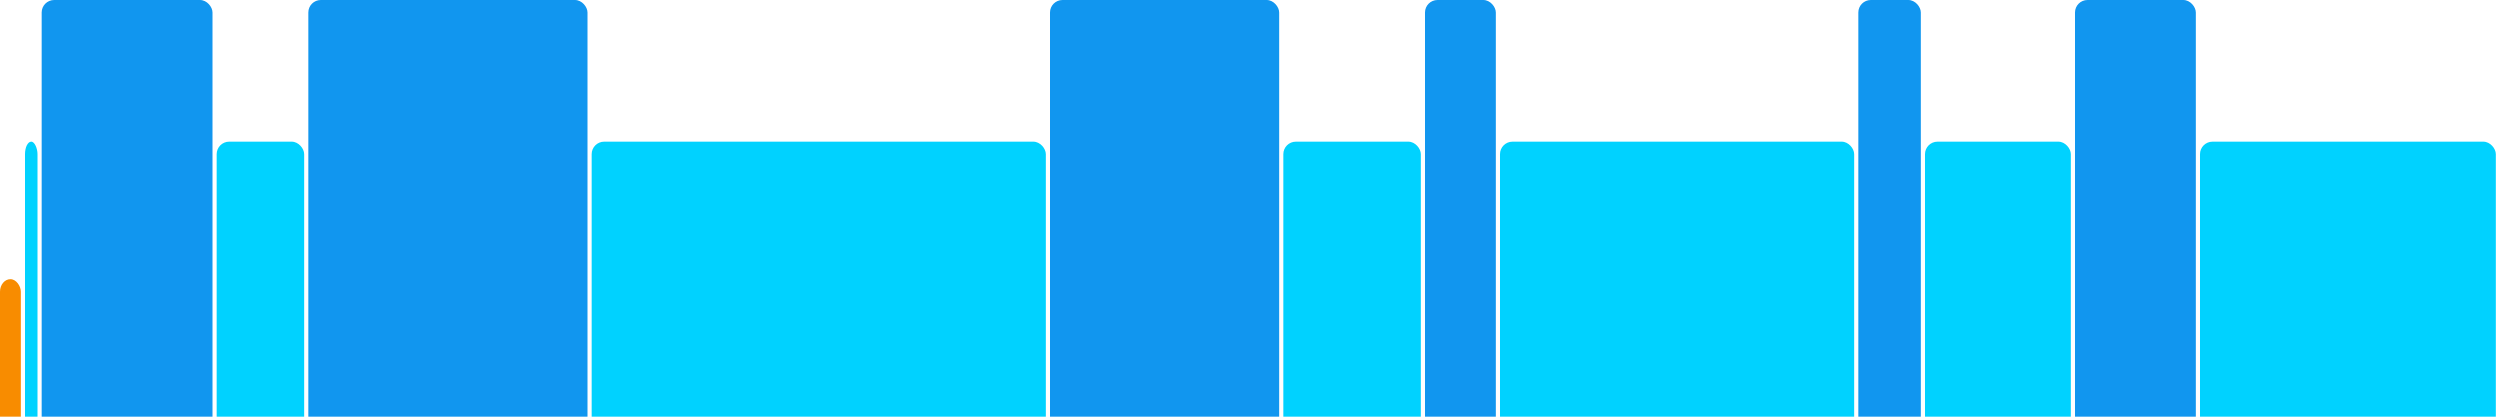
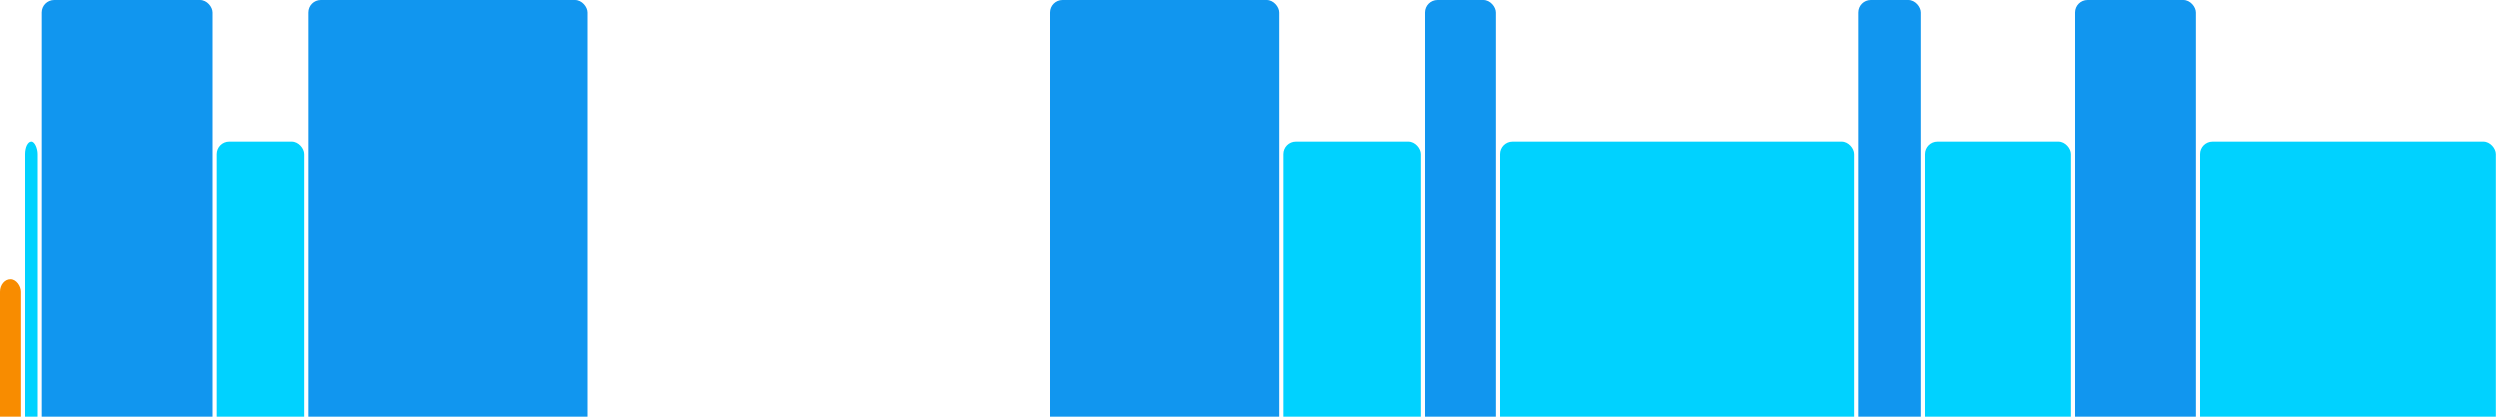
<svg xmlns="http://www.w3.org/2000/svg" version="1.1" baseProfile="full" width="600" height="100">
  <rect x="0" y="67" rx="3" ry="3" width="5" height="43" fill="rgb(248,140,0)" />
  <rect x="6" y="34" rx="3" ry="3" width="3" height="76" fill="rgb(0,210,255)" />
  <rect x="10" y="0" rx="3" ry="3" width="41" height="110" fill="rgb(17,150,239)" />
  <rect x="52" y="34" rx="3" ry="3" width="21" height="76" fill="rgb(0,210,255)" />
  <rect x="74" y="0" rx="3" ry="3" width="67" height="110" fill="rgb(17,150,239)" />
-   <rect x="142" y="34" rx="3" ry="3" width="109" height="76" fill="rgb(0,210,255)" />
  <rect x="252" y="0" rx="3" ry="3" width="55" height="110" fill="rgb(17,150,239)" />
  <rect x="308" y="34" rx="3" ry="3" width="33" height="76" fill="rgb(0,210,255)" />
  <rect x="342" y="0" rx="3" ry="3" width="17" height="110" fill="rgb(17,150,239)" />
  <rect x="360" y="34" rx="3" ry="3" width="85" height="76" fill="rgb(0,210,255)" />
  <rect x="446" y="0" rx="3" ry="3" width="15" height="110" fill="rgb(17,150,239)" />
  <rect x="462" y="34" rx="3" ry="3" width="35" height="76" fill="rgb(0,210,255)" />
  <rect x="498" y="0" rx="3" ry="3" width="29" height="110" fill="rgb(17,150,239)" />
  <rect x="528" y="34" rx="3" ry="3" width="71" height="76" fill="rgb(0,210,255)" />
</svg>